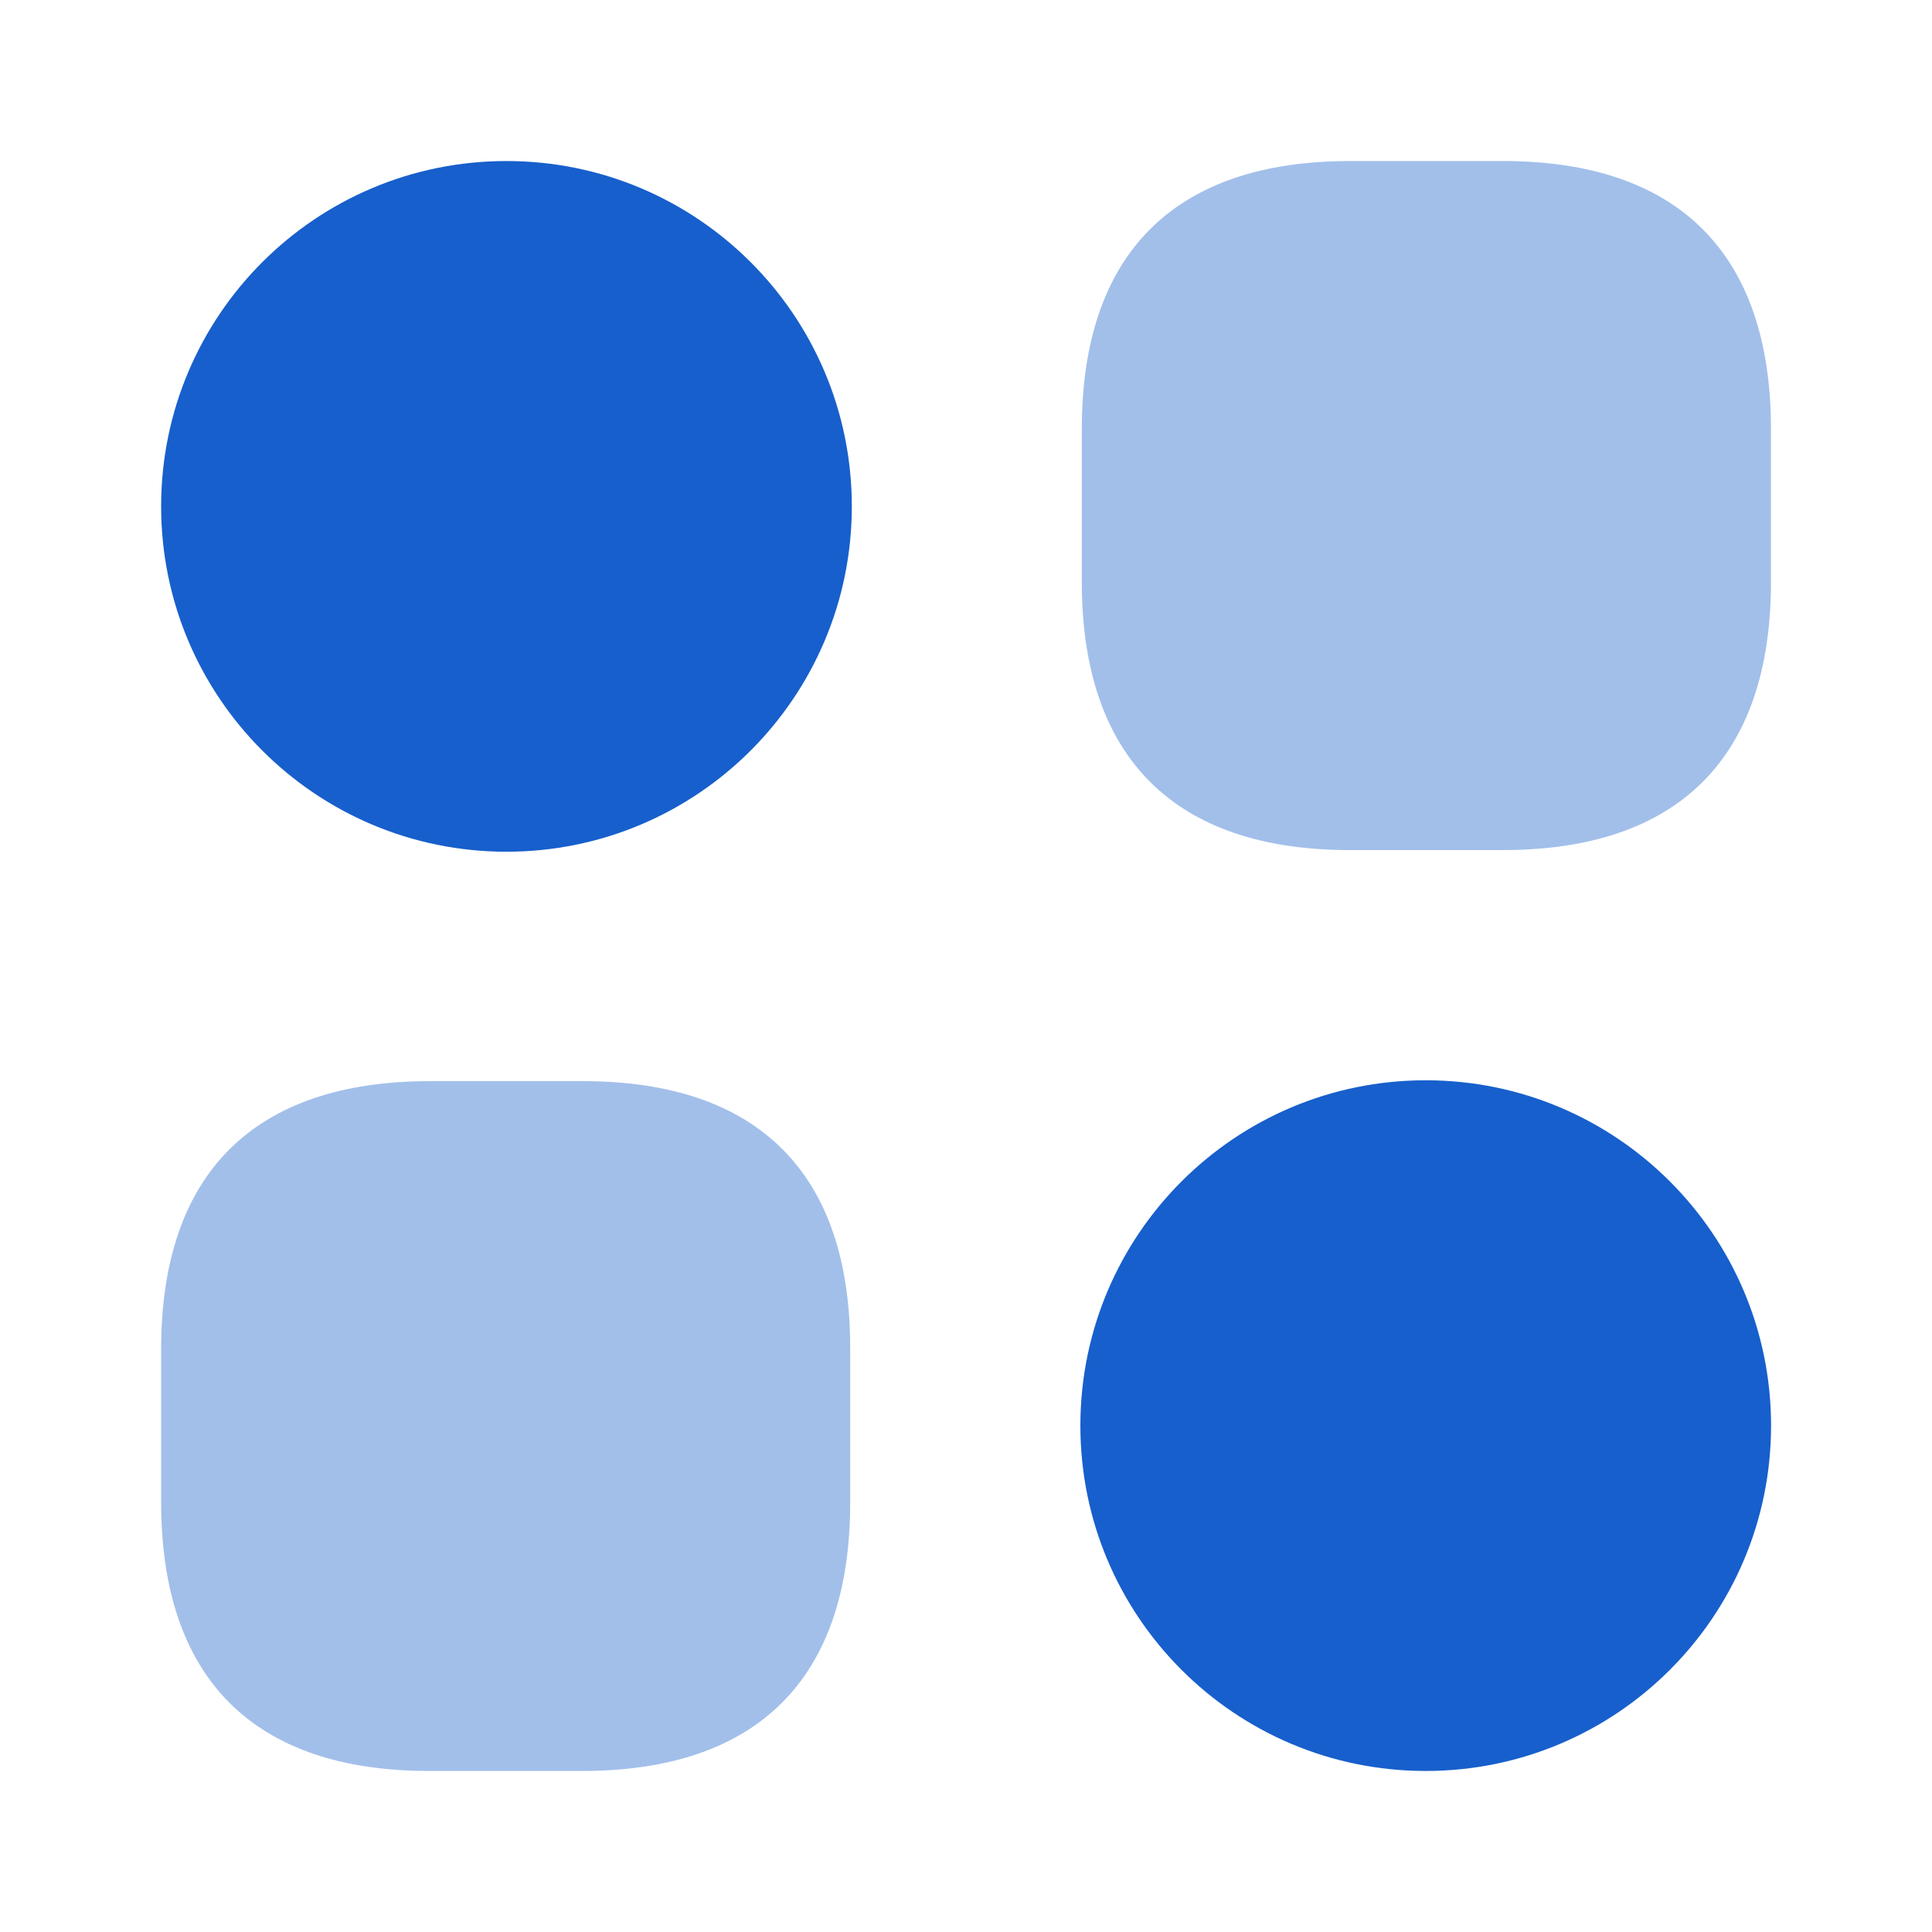
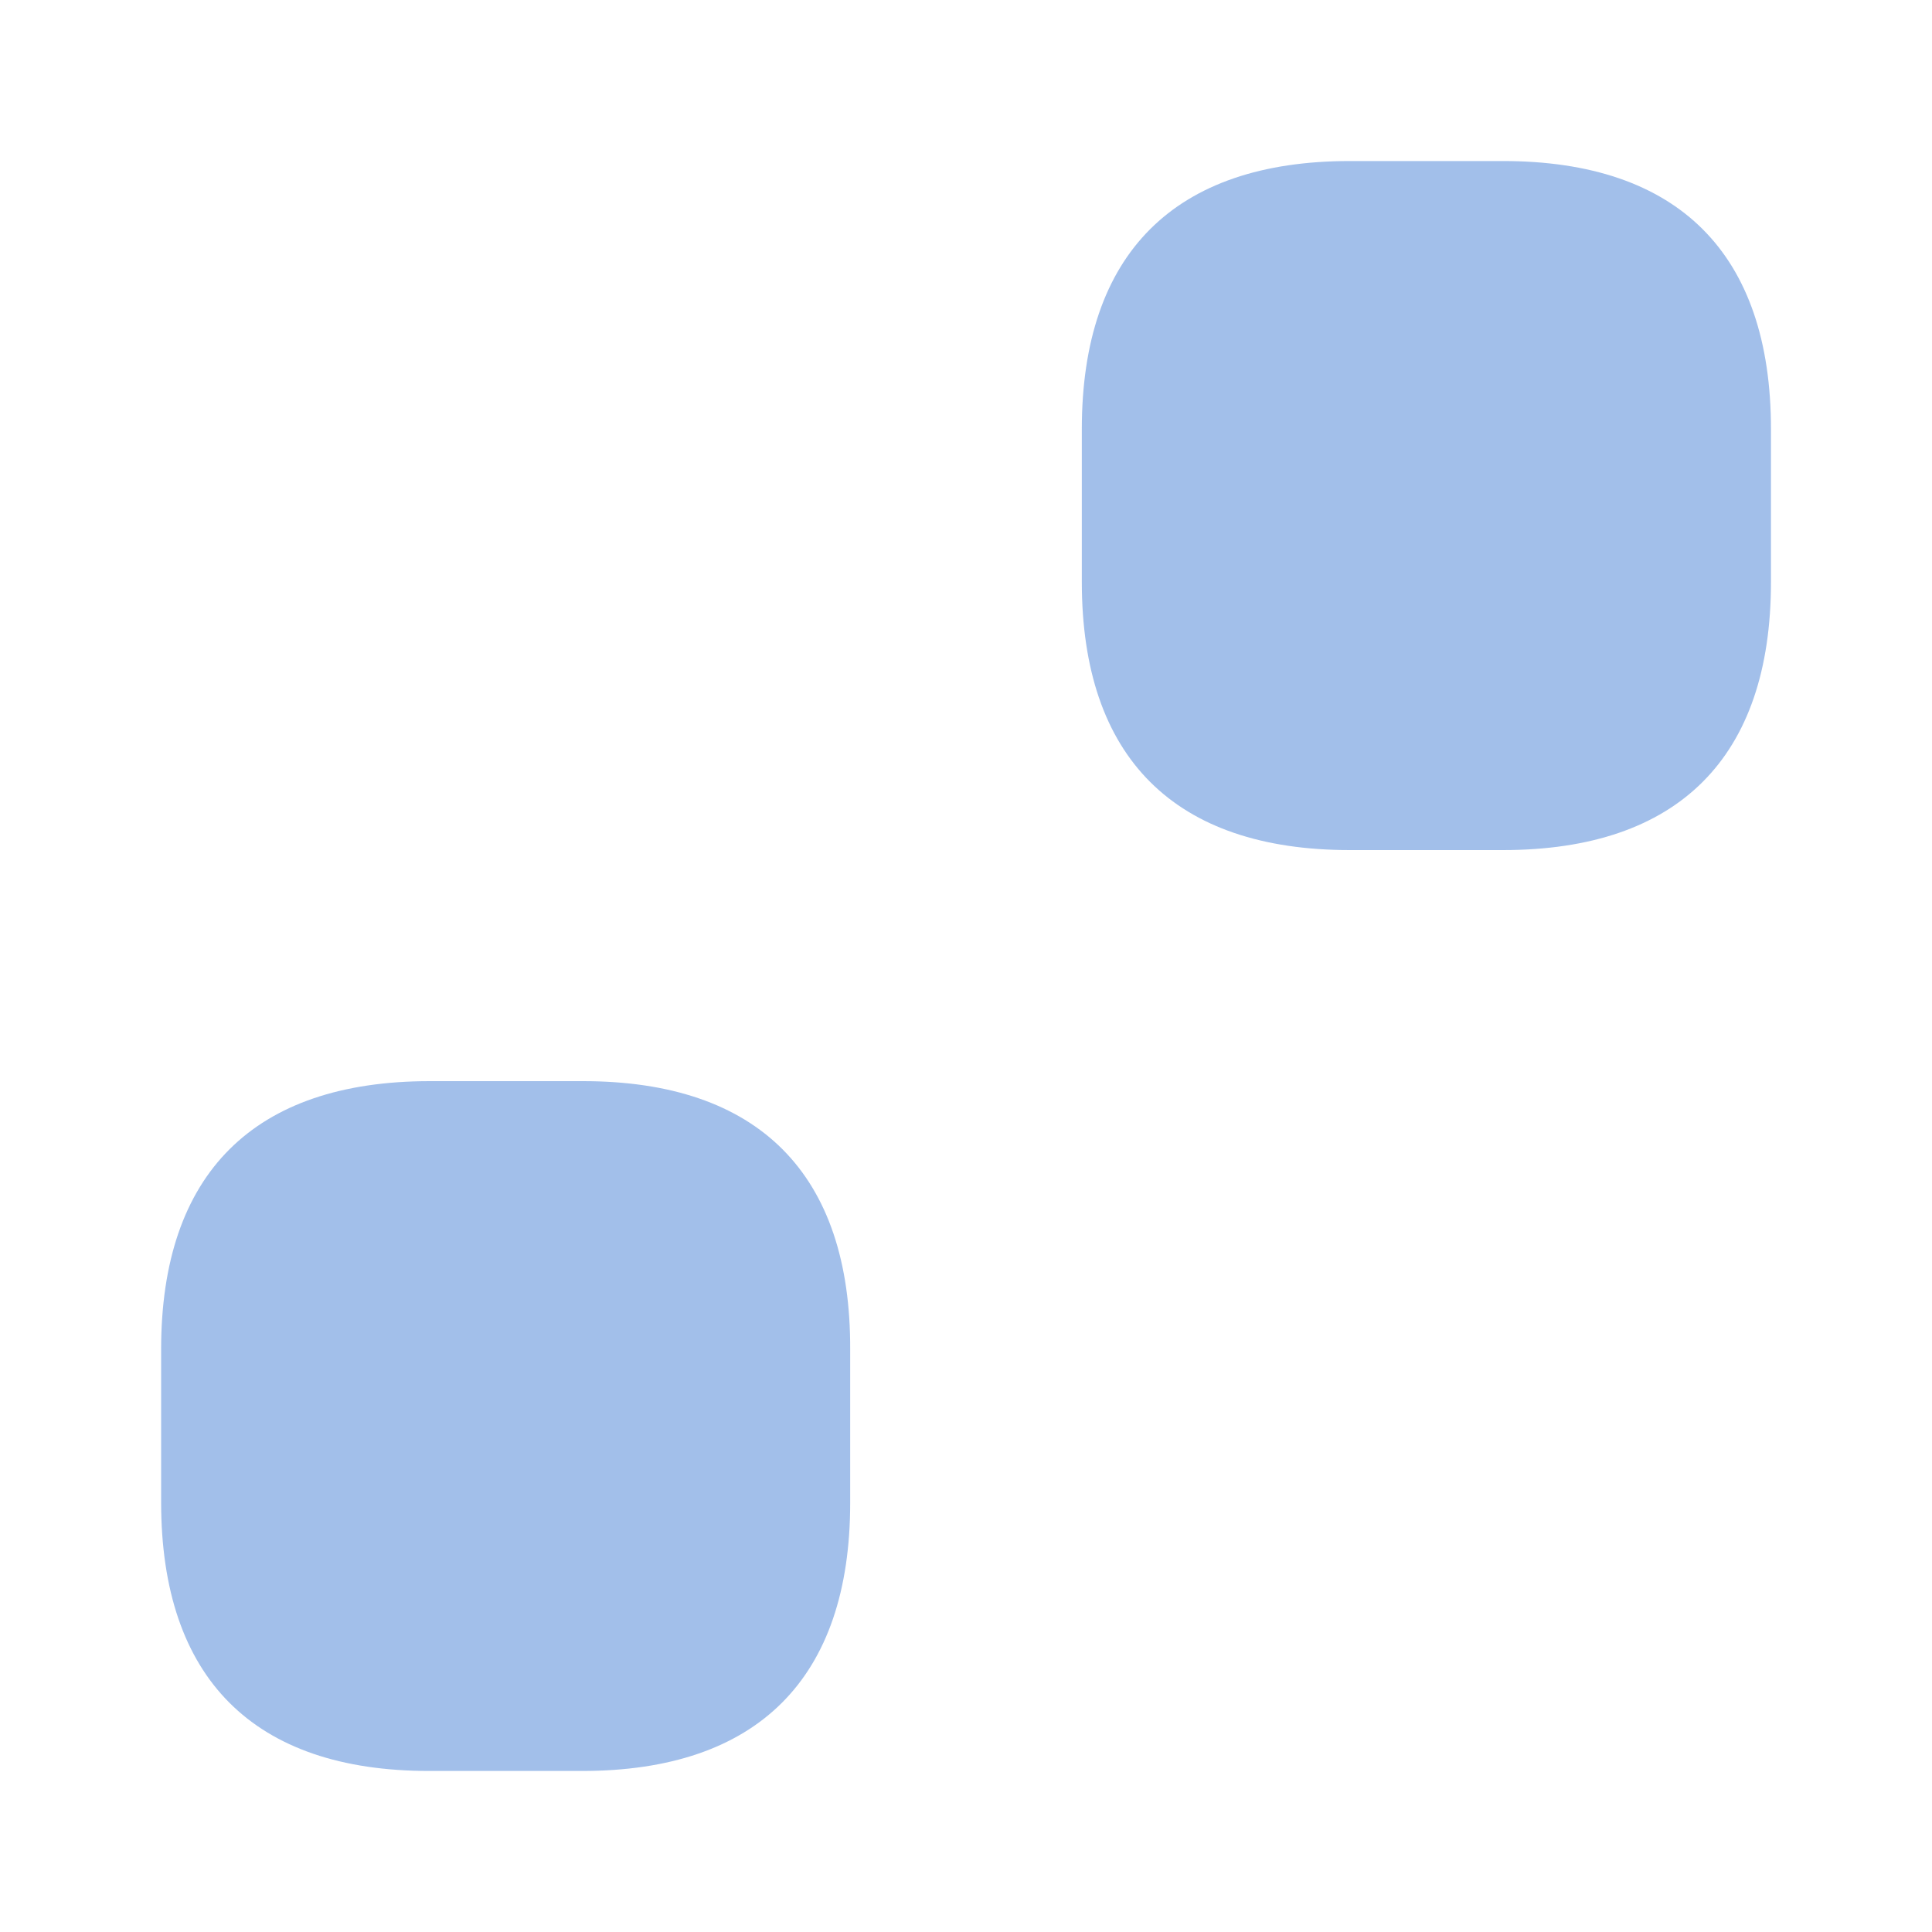
<svg xmlns="http://www.w3.org/2000/svg" width="20" height="20" viewBox="0 0 20 20" fill="none">
  <path opacity="0.4" d="M15.558 1.667H13.974C12.158 1.667 11.199 2.625 11.199 4.442V6.025C11.199 7.842 12.158 8.8 13.974 8.8H15.558C17.374 8.8 18.333 7.842 18.333 6.025V4.442C18.333 2.625 17.374 1.667 15.558 1.667Z" fill="#175FCC" />
  <path opacity="0.4" d="M6.035 11.192H4.451C2.626 11.192 1.668 12.15 1.668 13.967V15.55C1.668 17.375 2.626 18.333 4.443 18.333H6.026C7.843 18.333 8.801 17.375 8.801 15.558V13.975C8.81 12.15 7.851 11.192 6.035 11.192Z" fill="#175FCC" />
-   <path d="M5.243 8.817C7.217 8.817 8.818 7.216 8.818 5.242C8.818 3.267 7.217 1.667 5.243 1.667C3.269 1.667 1.668 3.267 1.668 5.242C1.668 7.216 3.269 8.817 5.243 8.817Z" fill="#175FCC" />
-   <path d="M14.759 18.333C16.733 18.333 18.334 16.733 18.334 14.758C18.334 12.784 16.733 11.183 14.759 11.183C12.784 11.183 11.184 12.784 11.184 14.758C11.184 16.733 12.784 18.333 14.759 18.333Z" fill="#175FCC" />
</svg>